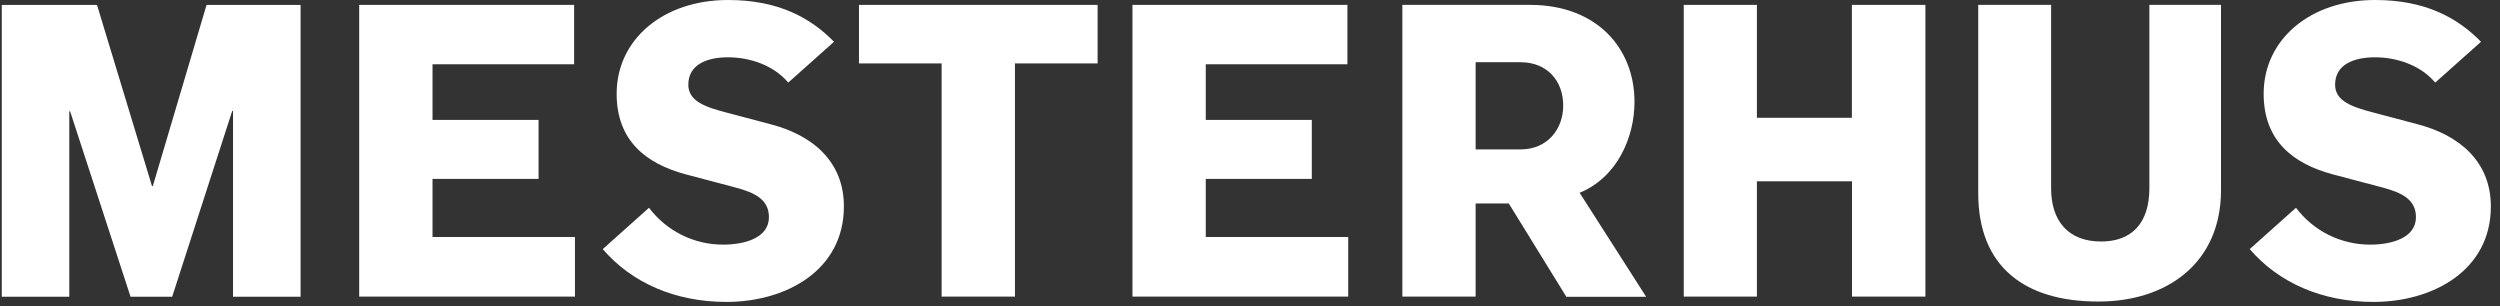
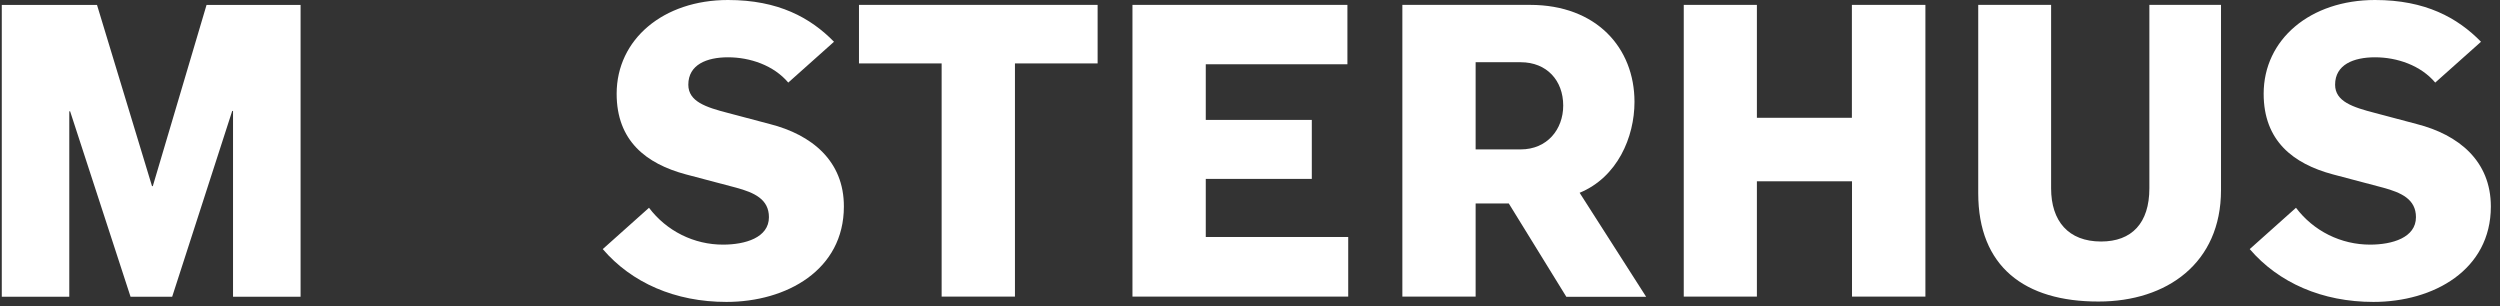
<svg xmlns="http://www.w3.org/2000/svg" width="147" height="18" viewBox="0 0 147 18" fill="none">
  <rect x="0" y="0" width="147" height="18" fill="#333333" stroke="none" />
  <g clip-path="url(#clip0_6665_15696)">
    <path d="M8.985 10.945H8.938L5.704 0.29H0.105V17.448H4.074V6.548H4.124L7.676 17.448H10.124L13.655 6.522H13.702V17.448H17.674V0.29H12.145L8.985 10.945Z" fill="white" />
-     <path d="M21.121 0.287H33.758V3.779H25.432V7.051H31.667V10.519H25.432V13.935H33.807V17.44H21.121V0.287Z" fill="white" />
    <path d="M55.368 3.729H50.508V0.287H64.54V3.729H59.679V17.44H55.368V3.729Z" fill="white" />
    <path d="M66.589 0.287H79.228V3.779H70.899V7.051H77.134V10.519H70.899V13.935H79.275V17.44H66.589V0.287Z" fill="white" />
    <path d="M82.459 0.287H89.969C93.868 0.287 96.108 2.814 96.108 5.99C96.108 8.076 95.096 10.423 92.882 11.336L96.793 17.451H92.1L88.717 11.964H86.767V17.44H82.459V0.287ZM89.414 8.785C90.978 8.785 91.917 7.604 91.917 6.206C91.917 4.738 90.955 3.659 89.414 3.659H86.767V8.785H89.414Z" fill="white" />
    <path d="M99.005 0.287H103.305V6.926H108.891V0.287H113.214V17.44H108.898V10.66H103.305V17.44H99.005V0.287Z" fill="white" />
    <path d="M116.32 11.362V0.287H120.605V11.072C120.605 12.997 121.617 14.201 123.544 14.201C125.348 14.201 126.383 13.119 126.383 11.072V0.287H130.595V11.182C130.595 15.466 127.419 17.73 123.398 17.73C119.04 17.74 116.32 15.67 116.32 11.362Z" fill="white" />
    <path d="M142.105 7.294L139.651 6.642C138.347 6.305 137.304 5.969 137.304 4.981C137.304 3.802 138.386 3.369 139.651 3.369C140.955 3.369 142.339 3.846 143.192 4.856L145.883 2.456C144.499 1.038 142.603 0 139.651 0C135.849 0 133.103 2.31 133.103 5.513C133.103 8.279 134.837 9.628 137.171 10.253L140.133 11.036C141.192 11.325 142.058 11.711 142.058 12.77C142.058 13.975 140.663 14.384 139.361 14.384C138.517 14.385 137.684 14.19 136.927 13.814C136.171 13.438 135.513 12.891 135.004 12.217L132.284 14.647C133.984 16.629 136.545 17.753 139.554 17.753C143.093 17.753 146.462 15.876 146.462 12.144C146.462 9.458 144.561 7.92 142.105 7.294Z" fill="white" />
    <path d="M45.268 7.294L42.806 6.642C41.503 6.305 40.473 5.969 40.473 4.981C40.473 3.802 41.555 3.369 42.806 3.369C44.11 3.369 45.498 3.846 46.35 4.856L49.039 2.456C47.654 1.038 45.761 0 42.806 0C39.005 0 36.259 2.31 36.259 5.513C36.259 8.279 37.993 9.628 40.327 10.253L43.289 11.036C44.348 11.325 45.213 11.711 45.213 12.77C45.213 13.975 43.818 14.384 42.517 14.384C41.673 14.386 40.84 14.191 40.084 13.814C39.328 13.438 38.67 12.891 38.162 12.217L35.442 14.647C37.14 16.629 39.701 17.753 42.71 17.753C46.249 17.753 49.62 15.876 49.62 12.144C49.628 9.458 47.725 7.92 45.268 7.294Z" fill="white" />
  </g>
  <defs>
    <clipPath id="clip0_6665_15696">
      <rect width="147" height="18" fill="white" />
    </clipPath>
  </defs>
</svg>